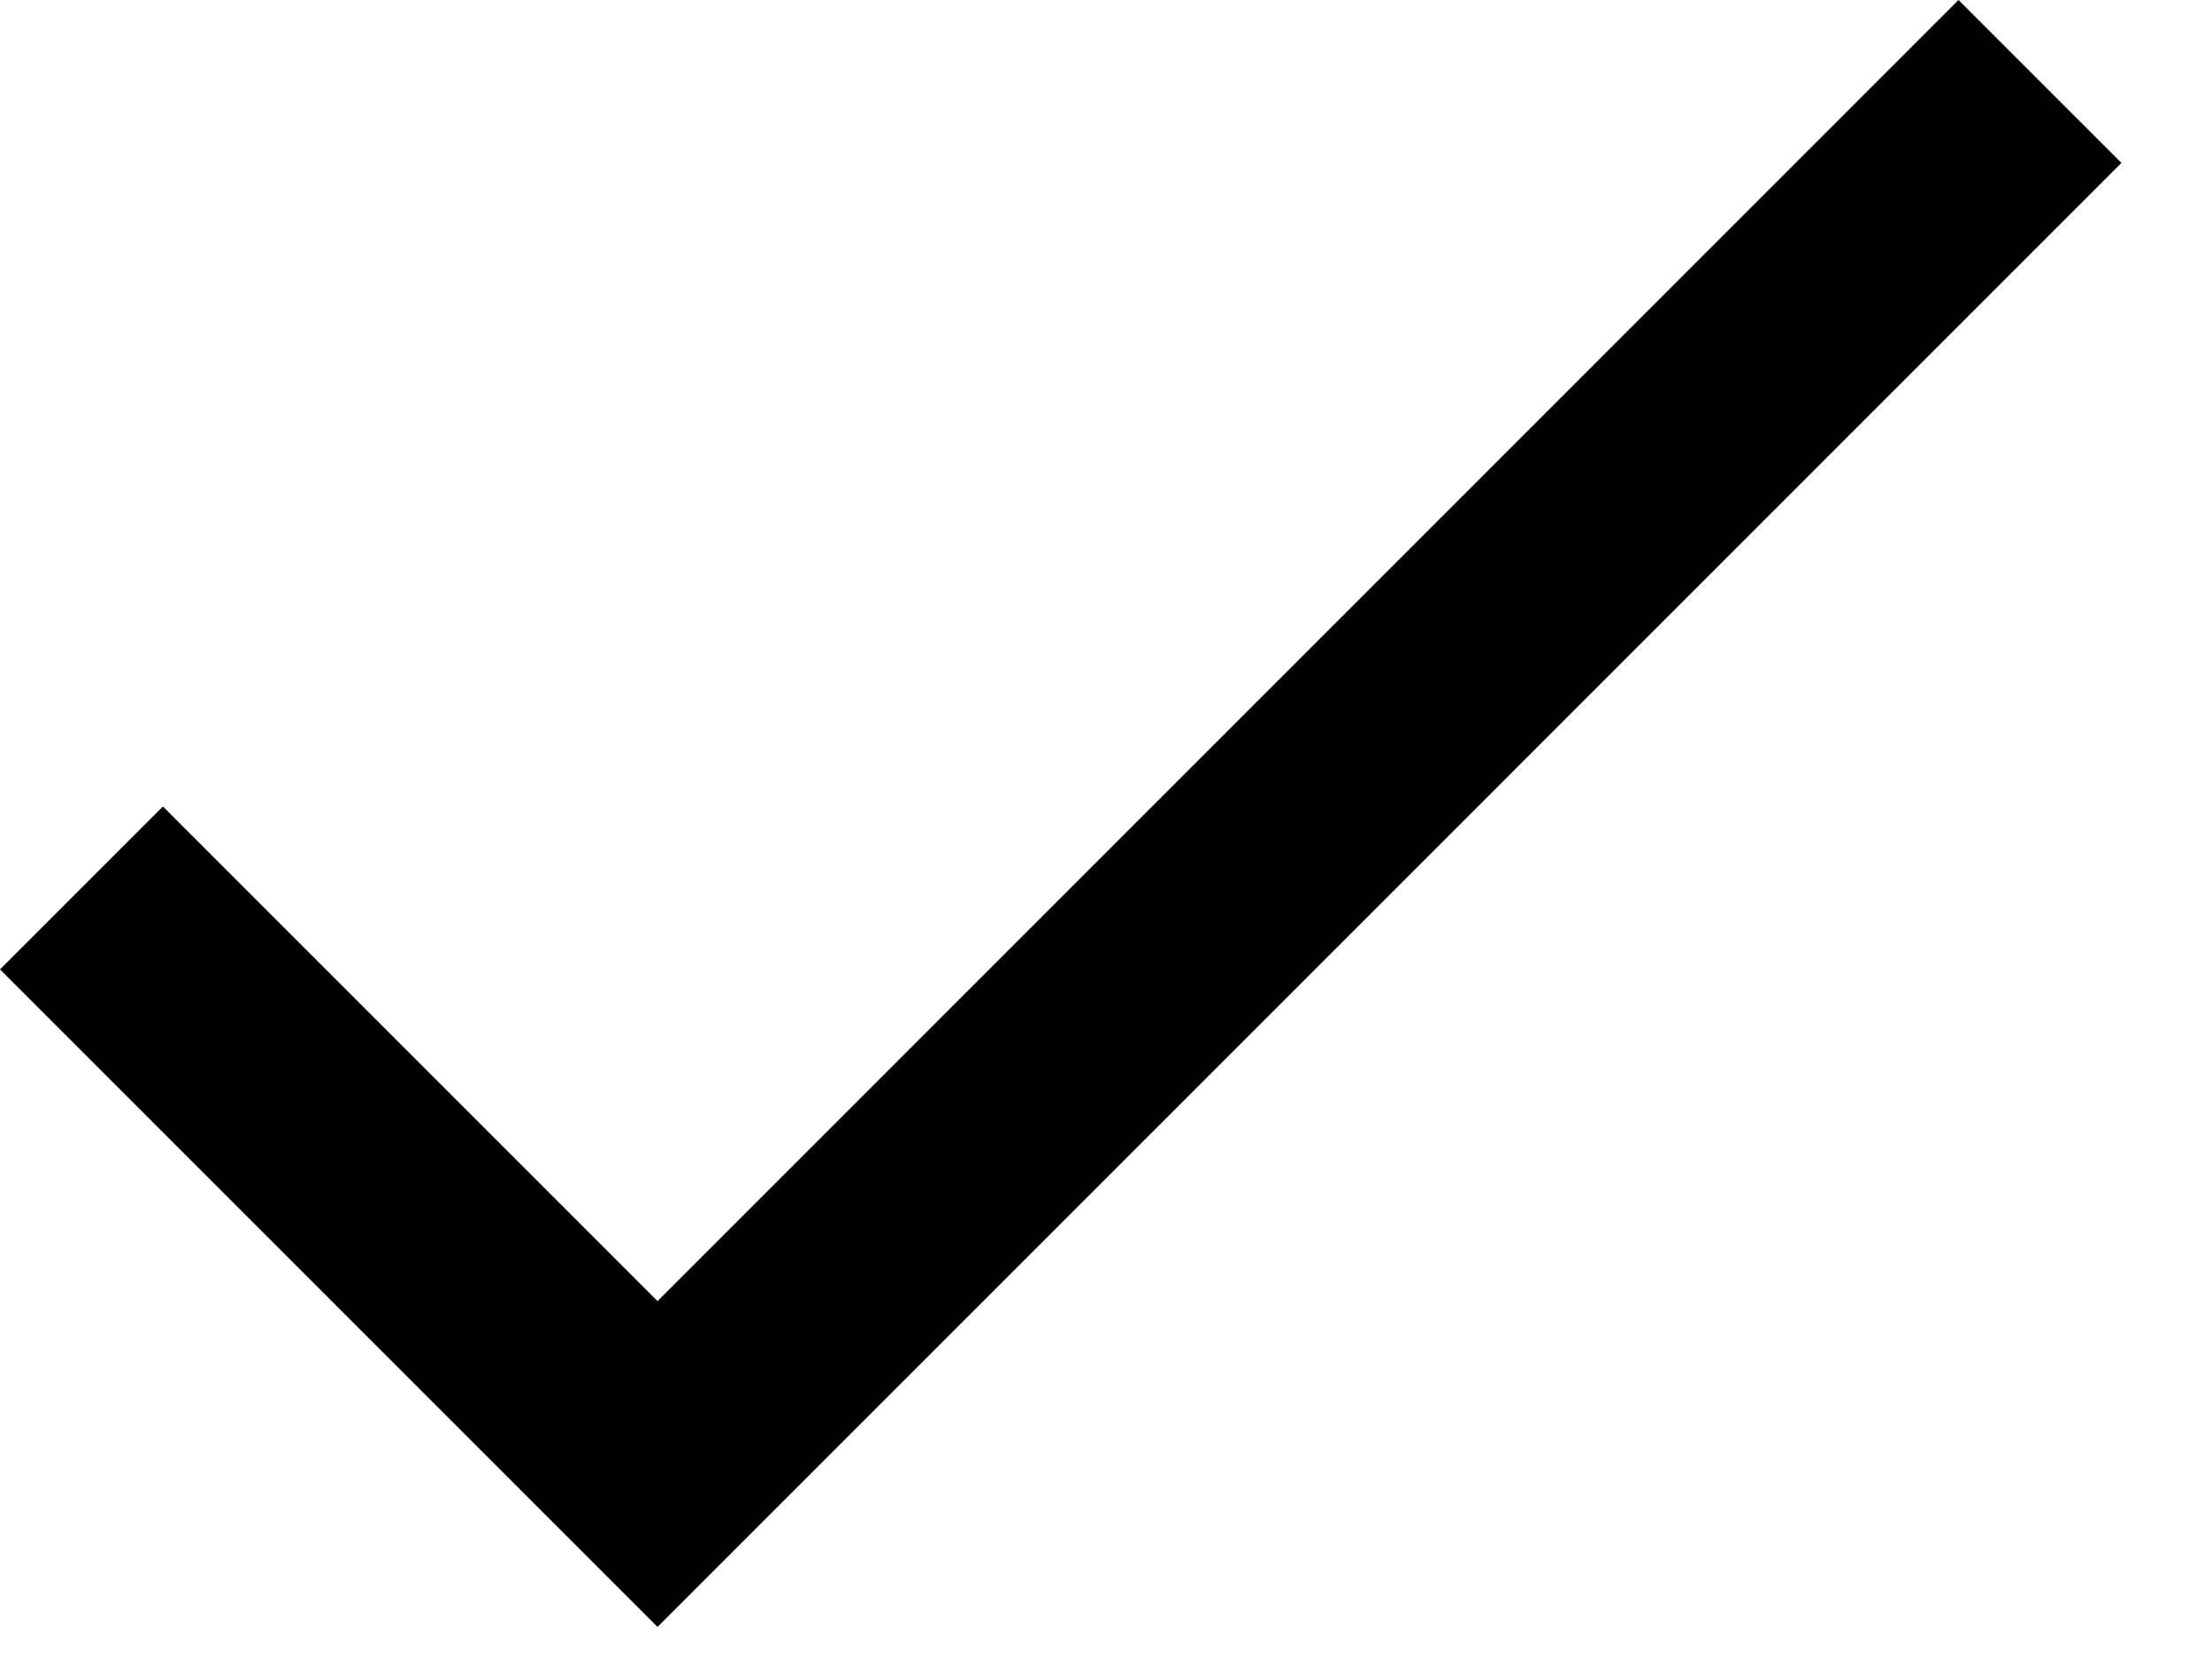
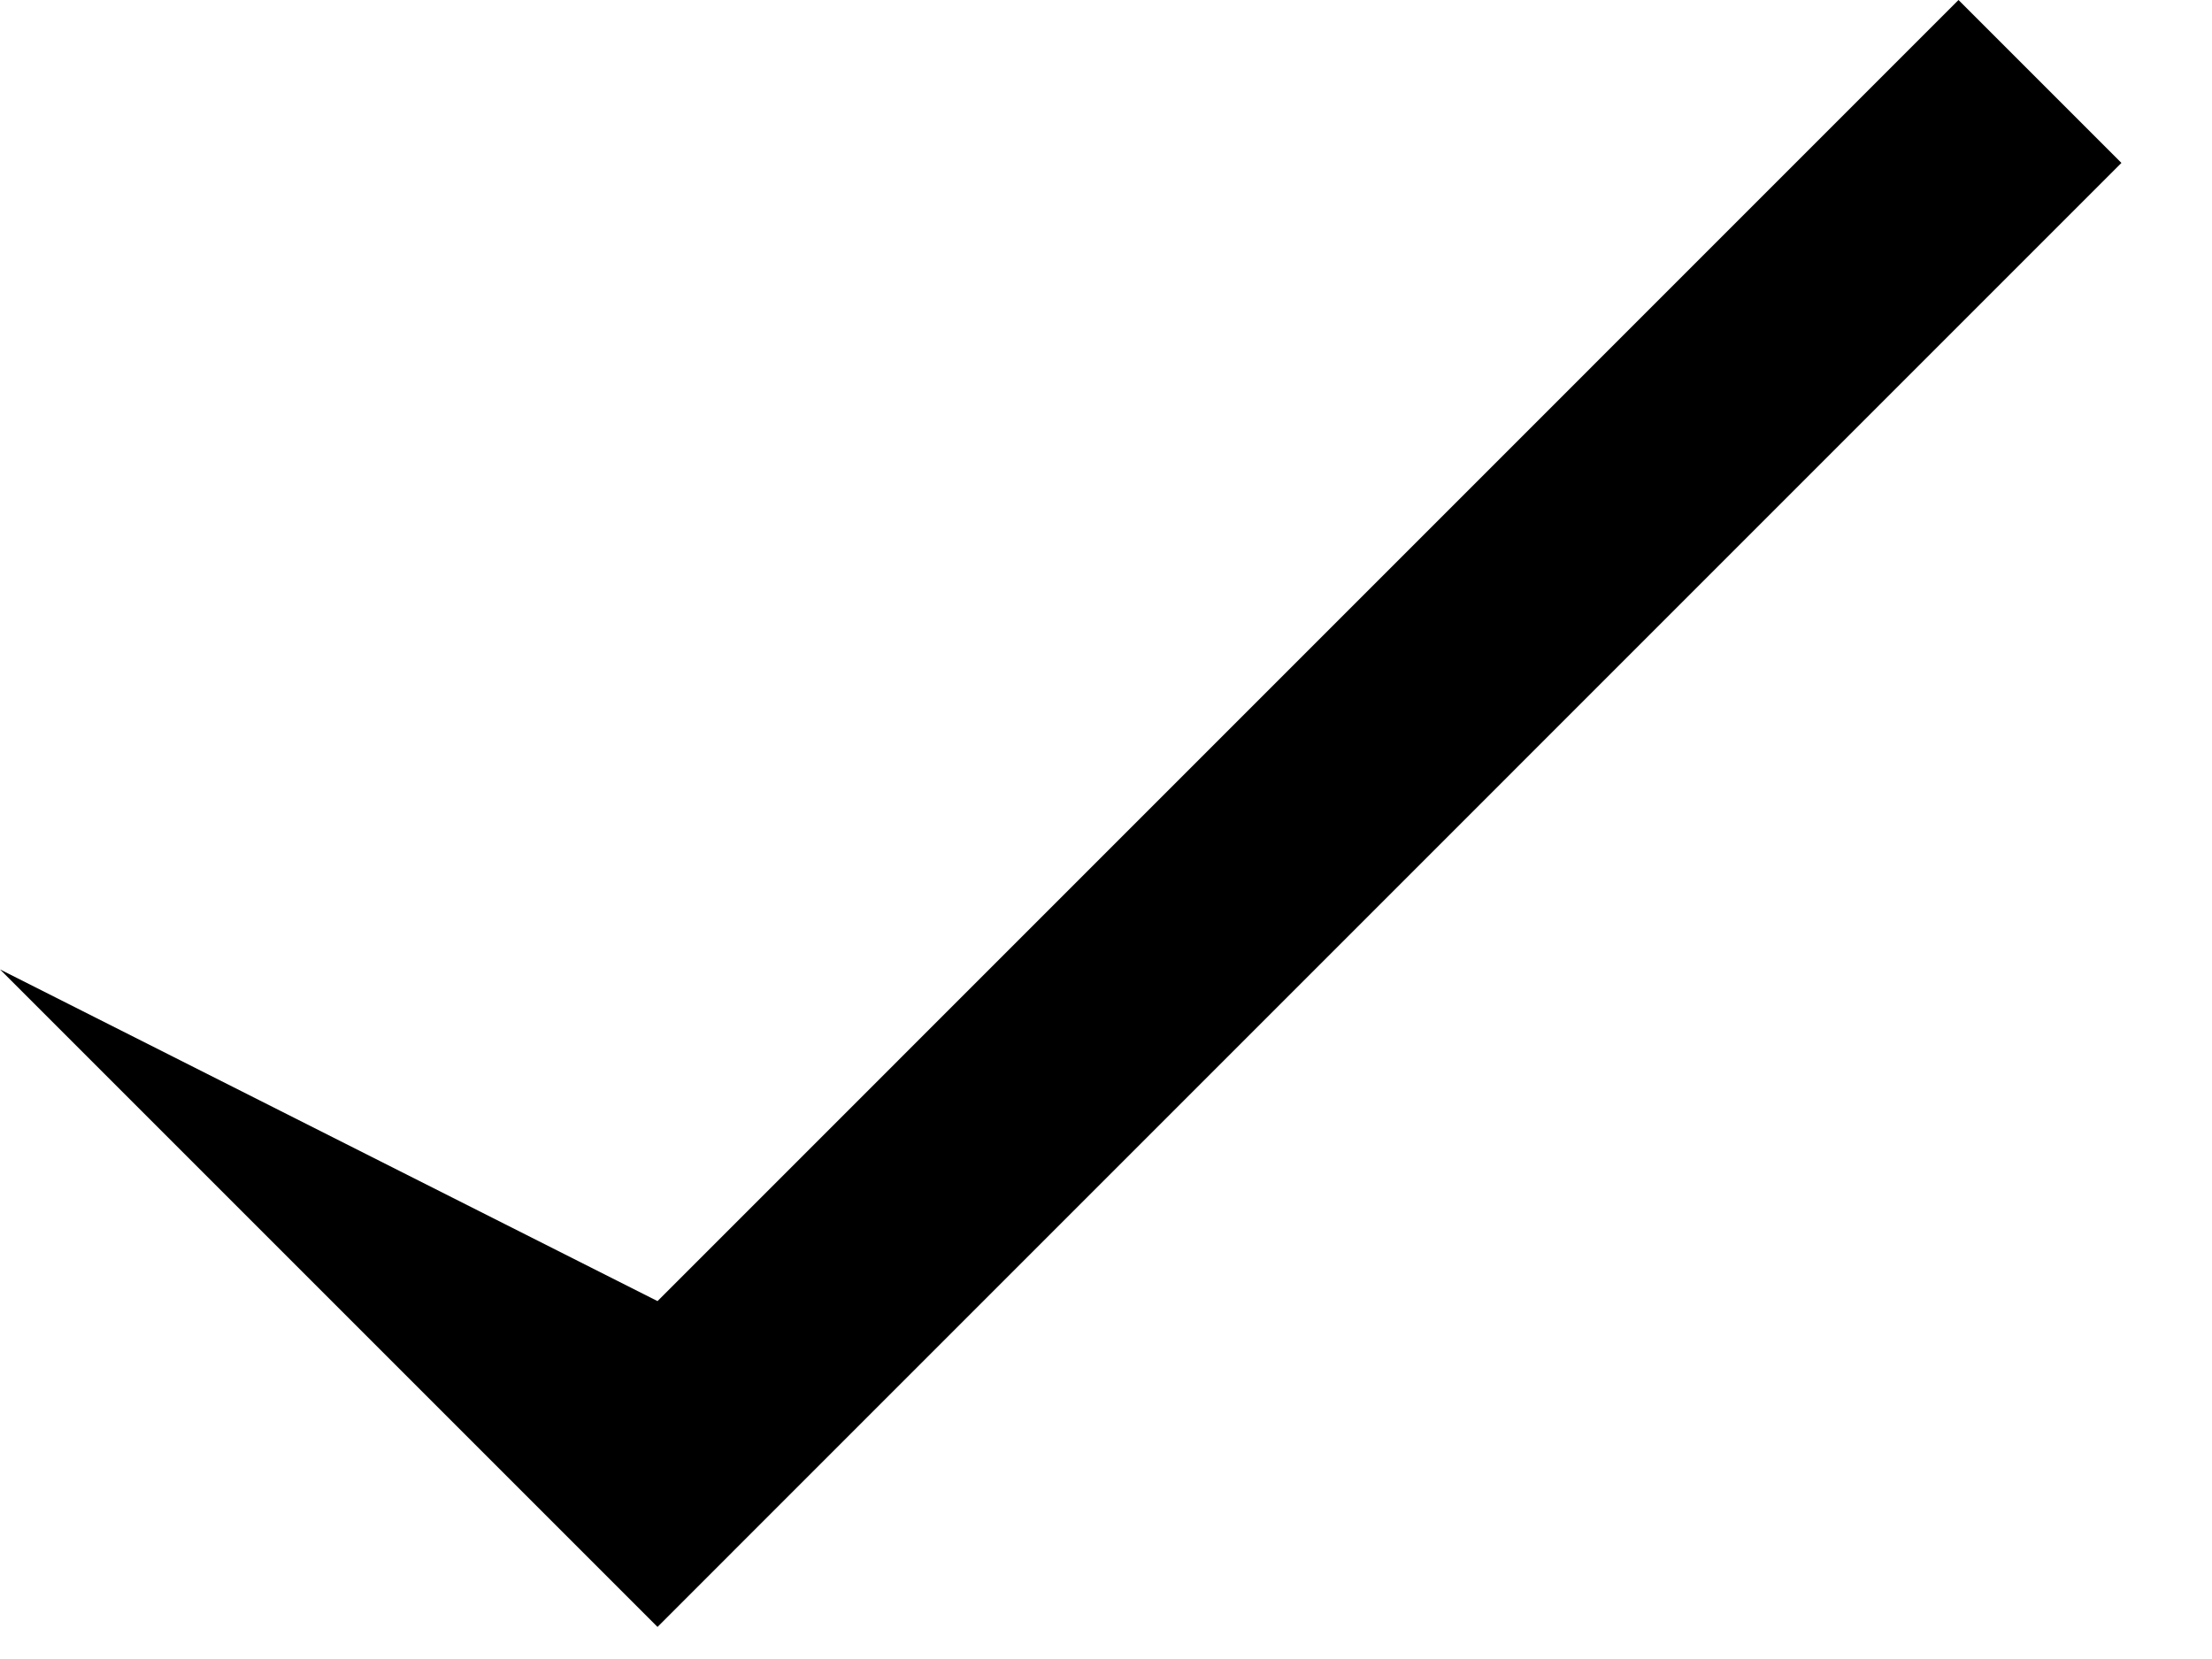
<svg xmlns="http://www.w3.org/2000/svg" width="20" height="15" viewBox="0 0 20 15" fill="none">
-   <path d="M17.708 0L5.945 11.764L1.473 7.292L0 8.765L5.945 14.71L19.181 1.473L17.708 0Z" fill="black" />
+   <path d="M17.708 0L5.945 11.764L0 8.765L5.945 14.71L19.181 1.473L17.708 0Z" fill="black" />
</svg>